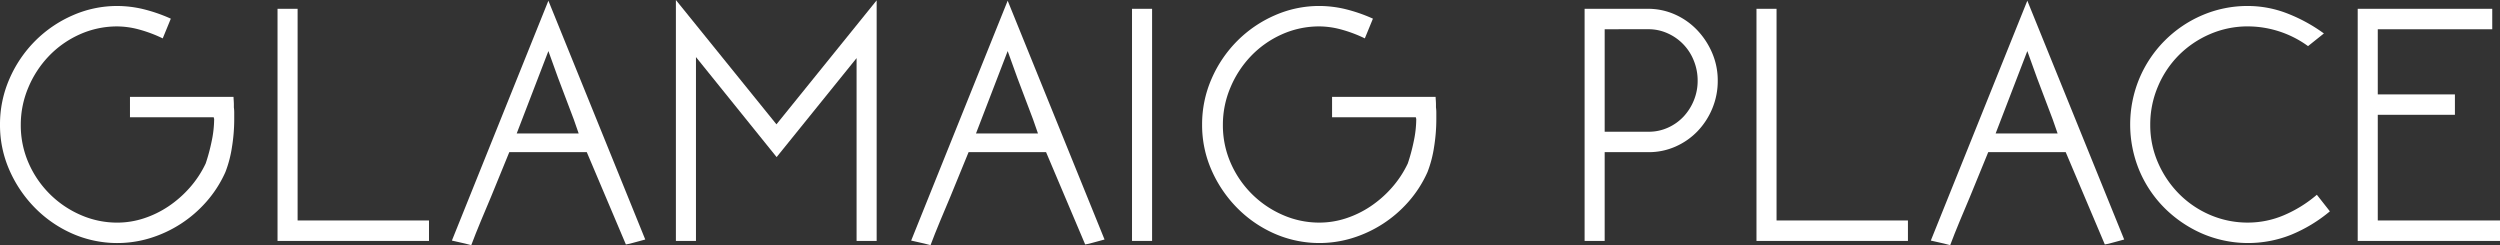
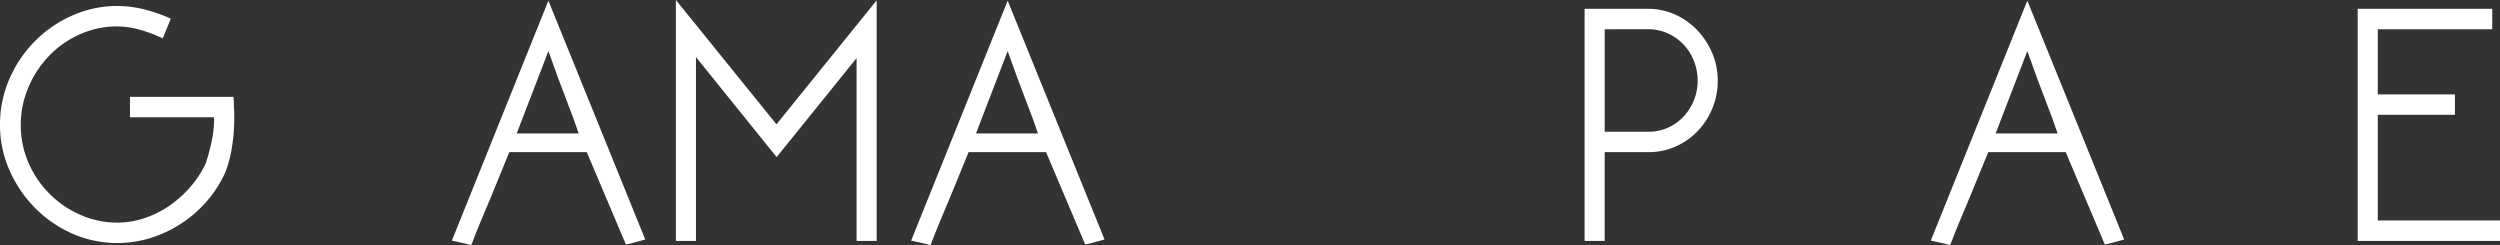
<svg xmlns="http://www.w3.org/2000/svg" id="Layer_1" data-name="Layer 1" viewBox="0 0 888 87.075">
  <rect x="0" y="0" width="888" height="87.075" fill="#333333" stroke="none" />
  <defs>
    <style>
      .cls-1 {
        fill: #fff;
      }
    </style>
  </defs>
  <title>glamaig-place-logo-white</title>
  <g>
    <path class="cls-1" d="M136.946,149.368c0,.168.02.563.063,1.187s.063,1.1.063,1.435v1.122a12.843,12.843,0,0,1,.125,2v2.246a62.279,62.279,0,0,1-.815,9.922,41.485,41.485,0,0,1-2.316,8.8,41.45,41.45,0,0,1-6.768,10.547,43.558,43.558,0,0,1-19.985,12.918,39.733,39.733,0,0,1-27.69-1.631,42.782,42.782,0,0,1-13.282-9.2,44.464,44.464,0,0,1-9.022-13.386A39.583,39.583,0,0,1,54,159.251a40.17,40.17,0,0,1,3.378-16.326,43.612,43.612,0,0,1,9.133-13.449,43.156,43.156,0,0,1,13.324-9.071,39.059,39.059,0,0,1,15.826-3.315,40.259,40.259,0,0,1,9.008,1.064,56.261,56.261,0,0,1,10.008,3.44L111.8,128.6a47.955,47.955,0,0,0-8.758-3.253,30.237,30.237,0,0,0-7.256-1,32.36,32.36,0,0,0-13.574,2.878,34.815,34.815,0,0,0-10.947,7.757,36.466,36.466,0,0,0-7.256,11.2,33.731,33.731,0,0,0-2.627,13.073,33.263,33.263,0,0,0,2.815,13.7,35.6,35.6,0,0,0,18.516,18.391,32.13,32.13,0,0,0,12.948,2.69,30.259,30.259,0,0,0,9.383-1.5,35.415,35.415,0,0,0,8.758-4.254,39.056,39.056,0,0,0,7.569-6.631,36.434,36.434,0,0,0,5.692-8.632,65.363,65.363,0,0,0,2.064-7.632,38.957,38.957,0,0,0,.938-8.132A.578.578,0,0,0,130,157a.832.832,0,0,1-.063-.374H100.165v-7.257Z" transform="translate(-54 -114.963)" />
-     <path class="cls-1" d="M206.38,193.281v7.257h-53.8V118.091h7.131v75.19Z" transform="translate(-54 -114.963)" />
    <path class="cls-1" d="M248.789,115.213l34.405,84.823q-1.753.5-2.753.751t-1.626.437c-.418.125-.813.229-1.188.314s-.813.166-1.314.25L262.426,169.01H234.9L228.4,184.9q-1.753,4.128-3.628,8.632t-3.378,8.508q-.877-.254-2.19-.564t-4.691-1.063Zm10.76,47.166q-1.379-4.251-4.254-11.635t-6.506-17.64L237.53,162.379Z" transform="translate(-54 -114.963)" />
    <path class="cls-1" d="M365.388,115.088v85.449h-7.131V135.606l-28.4,35.156-28.65-35.531v65.307h-7.131V114.963l35.718,44.162Z" transform="translate(-54 -114.963)" />
    <path class="cls-1" d="M411.928,115.213l34.405,84.823q-1.753.5-2.753.751t-1.626.437c-.418.125-.813.229-1.188.314s-.813.166-1.314.25L425.565,169.01H398.041L391.535,184.9q-1.753,4.128-3.628,8.632t-3.378,8.508q-.877-.254-2.19-.564t-4.691-1.063Zm10.76,47.166q-1.379-4.251-4.254-11.635t-6.506-17.64l-11.259,29.275Z" transform="translate(-54 -114.963)" />
-     <path class="cls-1" d="M463.221,118.091v82.447h-7.131V118.091Z" transform="translate(-54 -114.963)" />
-     <path class="cls-1" d="M563.93,149.368c0,.168.02.563.064,1.187s.062,1.1.062,1.435v1.122a12.9,12.9,0,0,1,.125,2v2.246a62.213,62.213,0,0,1-.815,9.922,41.415,41.415,0,0,1-2.318,8.8,41.418,41.418,0,0,1-6.767,10.547A43.545,43.545,0,0,1,534.3,199.54a39.733,39.733,0,0,1-27.69-1.631,42.782,42.782,0,0,1-13.282-9.2,44.464,44.464,0,0,1-9.022-13.386,39.583,39.583,0,0,1-3.319-16.077,40.17,40.17,0,0,1,3.378-16.326,43.612,43.612,0,0,1,9.133-13.449,43.156,43.156,0,0,1,13.324-9.071,39.058,39.058,0,0,1,15.827-3.315,40.266,40.266,0,0,1,9.008,1.064,56.238,56.238,0,0,1,10.007,3.44l-2.877,7.006a47.951,47.951,0,0,0-8.757-3.253,30.244,30.244,0,0,0-7.257-1,32.362,32.362,0,0,0-13.574,2.878,34.815,34.815,0,0,0-10.947,7.757,36.466,36.466,0,0,0-7.256,11.2,33.731,33.731,0,0,0-2.627,13.073,33.263,33.263,0,0,0,2.815,13.7A35.6,35.6,0,0,0,509.7,191.341a32.132,32.132,0,0,0,12.949,2.69,30.255,30.255,0,0,0,9.382-1.5,35.4,35.4,0,0,0,8.757-4.254,39.049,39.049,0,0,0,7.57-6.631,36.469,36.469,0,0,0,5.693-8.632,65.385,65.385,0,0,0,2.063-7.632,39,39,0,0,0,.94-8.132.566.566,0,0,0-.064-.251.859.859,0,0,1-.062-.374H527.15v-7.257Z" transform="translate(-54 -114.963)" />
    <path class="cls-1" d="M616.85,200.538V118.091H639.31a23.367,23.367,0,0,1,9.608,2,24.829,24.829,0,0,1,7.86,5.505,27.138,27.138,0,0,1,5.364,8.132,24.676,24.676,0,0,1,2,9.884,25.4,25.4,0,0,1-1.933,9.884,25.966,25.966,0,0,1-5.239,8.069,24.519,24.519,0,0,1-7.794,5.443,23.325,23.325,0,0,1-9.6,2H623.98v31.528Zm7.13-75.19v36.407h15.638a16.386,16.386,0,0,0,6.819-1.44,17.307,17.307,0,0,0,5.5-3.878,18.661,18.661,0,0,0,3.691-5.755,18.261,18.261,0,0,0,1.377-7.069,18.731,18.731,0,0,0-1.377-7.131,17.715,17.715,0,0,0-9.321-9.7,16.414,16.414,0,0,0-6.818-1.439Z" transform="translate(-54 -114.963)" />
-     <path class="cls-1" d="M731.7,193.281v7.257H677.9V118.091h7.131v75.19Z" transform="translate(-54 -114.963)" />
    <path class="cls-1" d="M774.105,115.213l34.405,84.823q-1.753.5-2.753.751t-1.626.437c-.418.125-.813.229-1.189.314s-.813.166-1.314.25L787.743,169.01H760.219L753.713,184.9q-1.753,4.128-3.628,8.632t-3.378,8.508q-.877-.254-2.189-.564t-4.692-1.063Zm10.759,47.166q-1.377-4.251-4.253-11.635t-6.506-17.64l-11.26,29.275Z" transform="translate(-54 -114.963)" />
-     <path class="cls-1" d="M881.574,190.028a52.5,52.5,0,0,1-13.762,8.319,41.262,41.262,0,0,1-31.652-.438,43.562,43.562,0,0,1-13.324-9.07,41.8,41.8,0,0,1-8.945-13.325,42.6,42.6,0,0,1,0-32.652,42.211,42.211,0,0,1,22.269-22.457,40.7,40.7,0,0,1,16.389-3.315,38.686,38.686,0,0,1,13.512,2.5,57.117,57.117,0,0,1,13.386,7.256l-5.63,4.5a36.454,36.454,0,0,0-21.268-7.006,33.659,33.659,0,0,0-13.574,2.748,35.407,35.407,0,0,0-11.01,7.431,34.914,34.914,0,0,0-7.444,11.115,34.392,34.392,0,0,0-2.752,13.674,33.2,33.2,0,0,0,2.752,13.426,36.084,36.084,0,0,0,7.444,11.052,34.874,34.874,0,0,0,11.01,7.493,33.657,33.657,0,0,0,13.574,2.746,32.586,32.586,0,0,0,12.574-2.565,45.03,45.03,0,0,0,11.822-7.318Z" transform="translate(-54 -114.963)" />
    <path class="cls-1" d="M891.457,200.538V118.091h47.79v7.256h-40.66v23.145h27.4v7.256h-27.4v37.532H942v7.257Z" transform="translate(-54 -114.963)" />
  </g>
</svg>